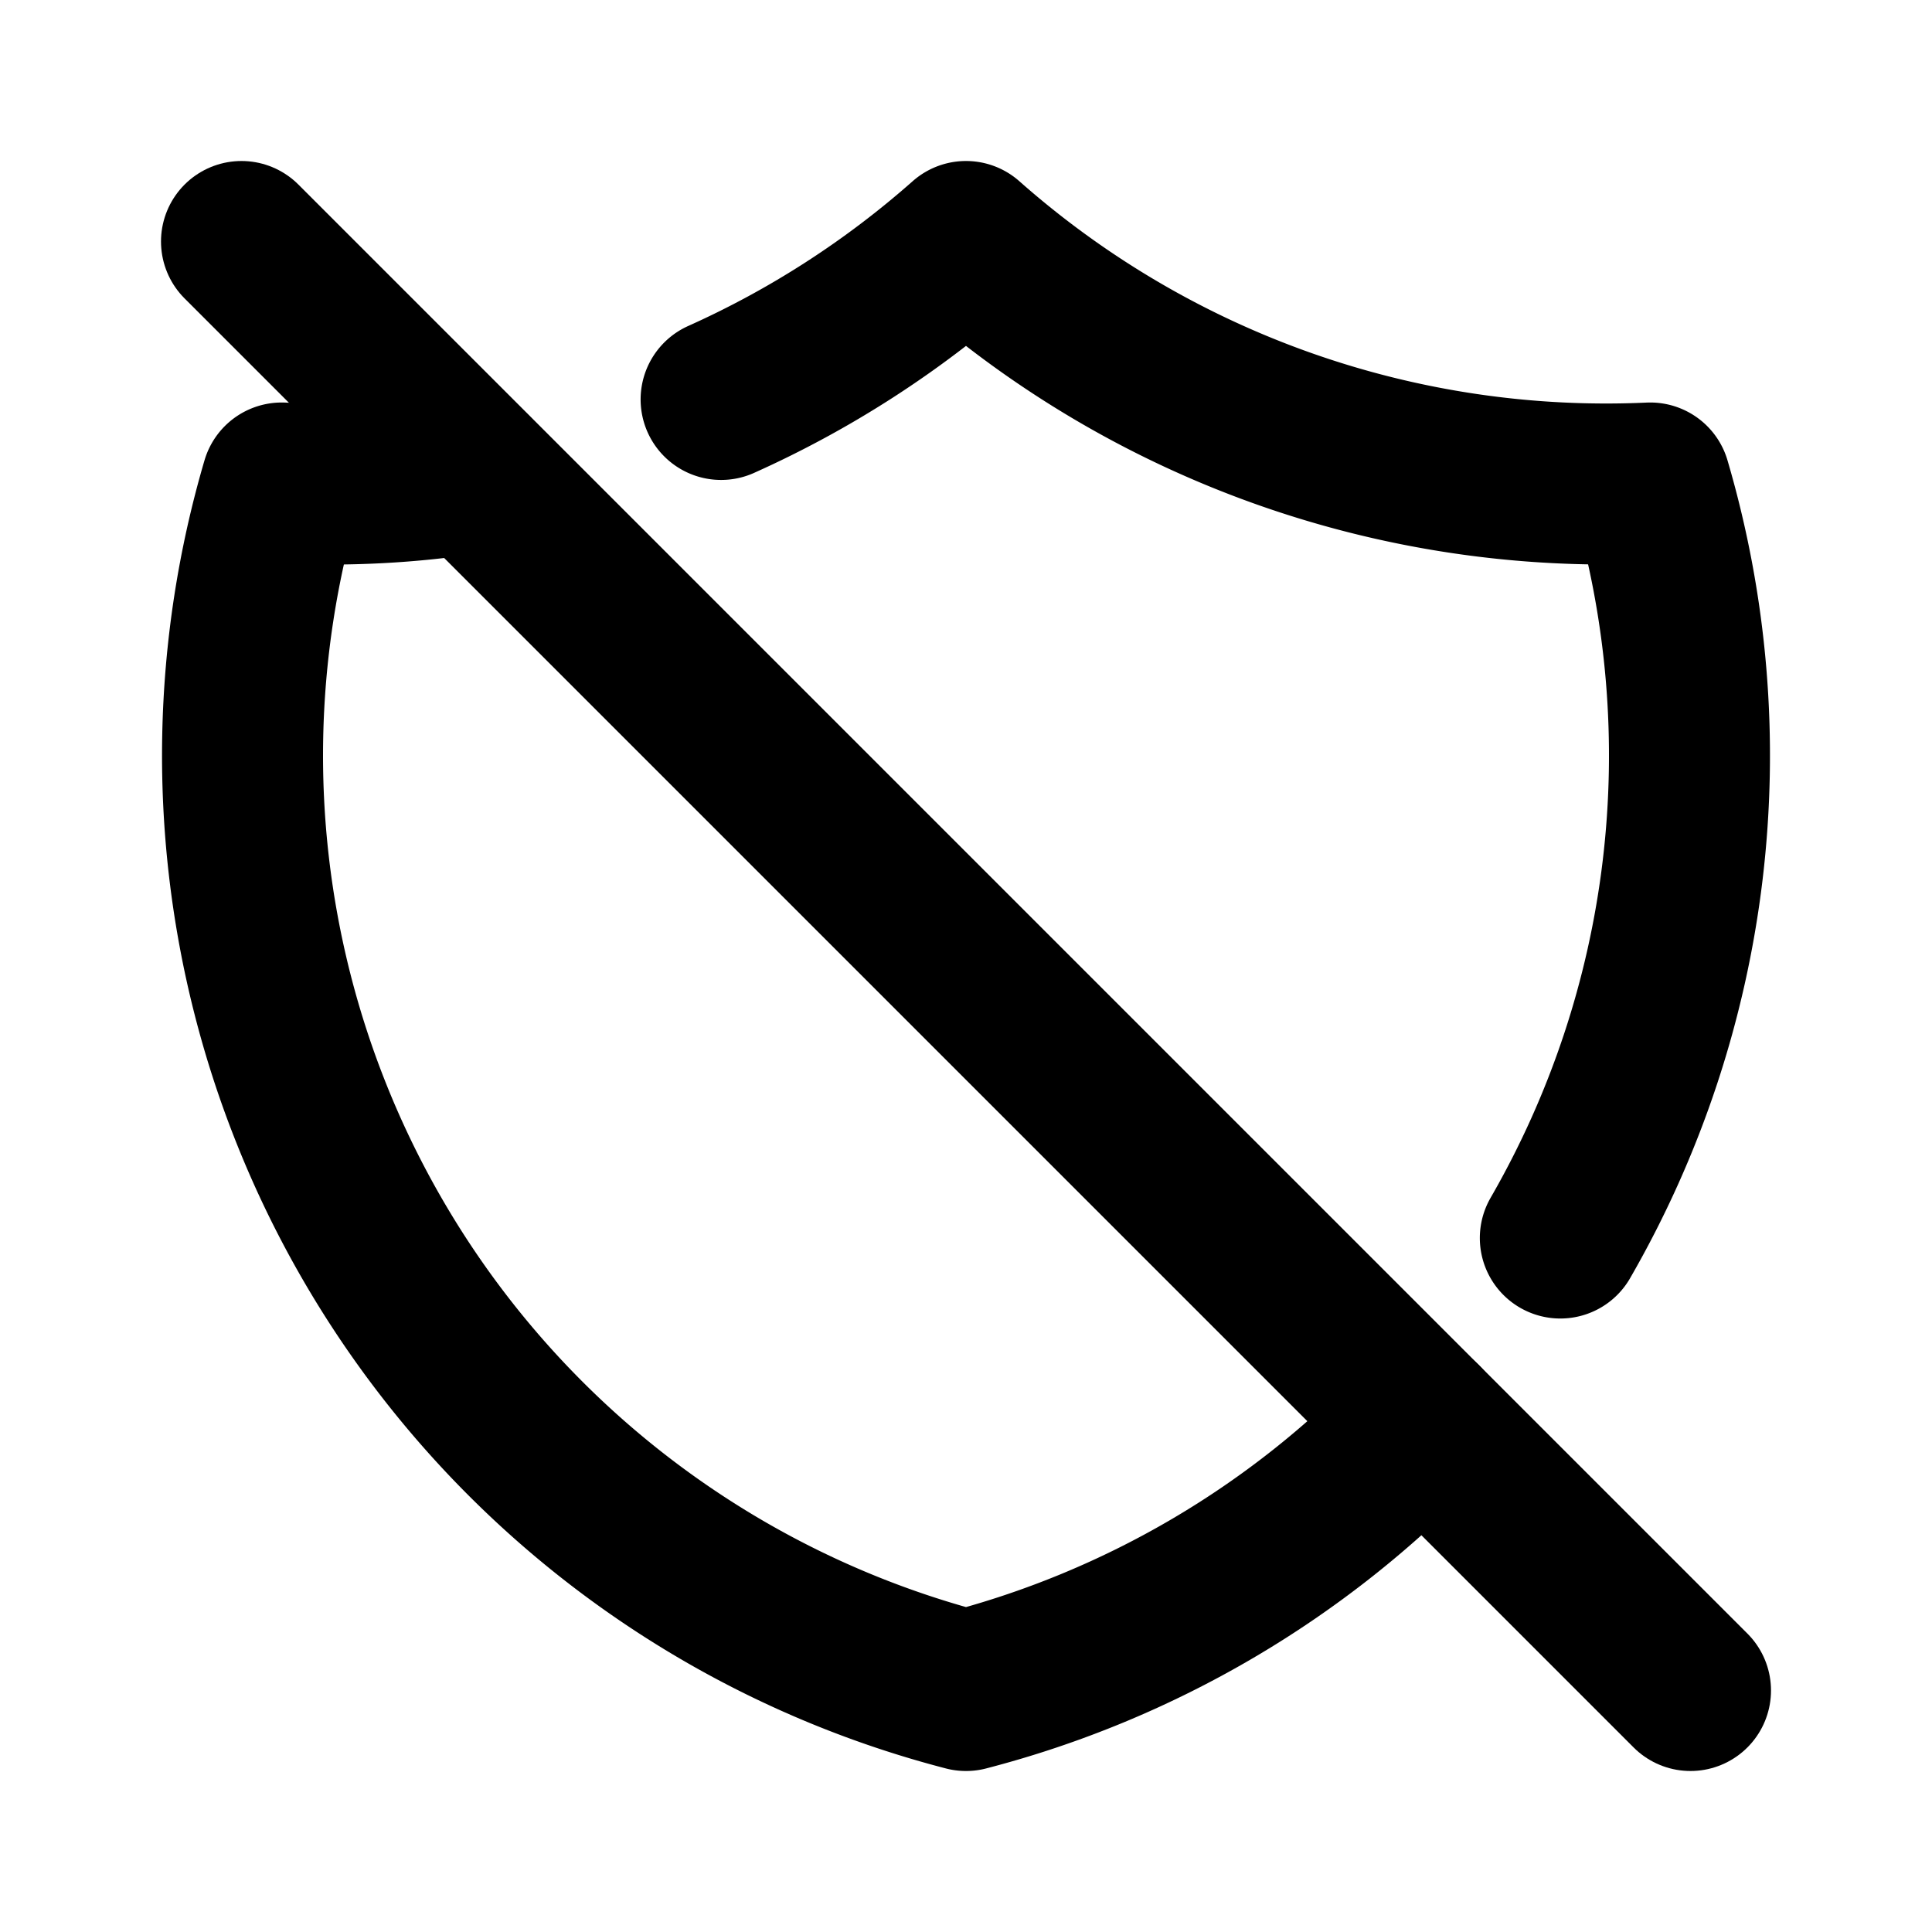
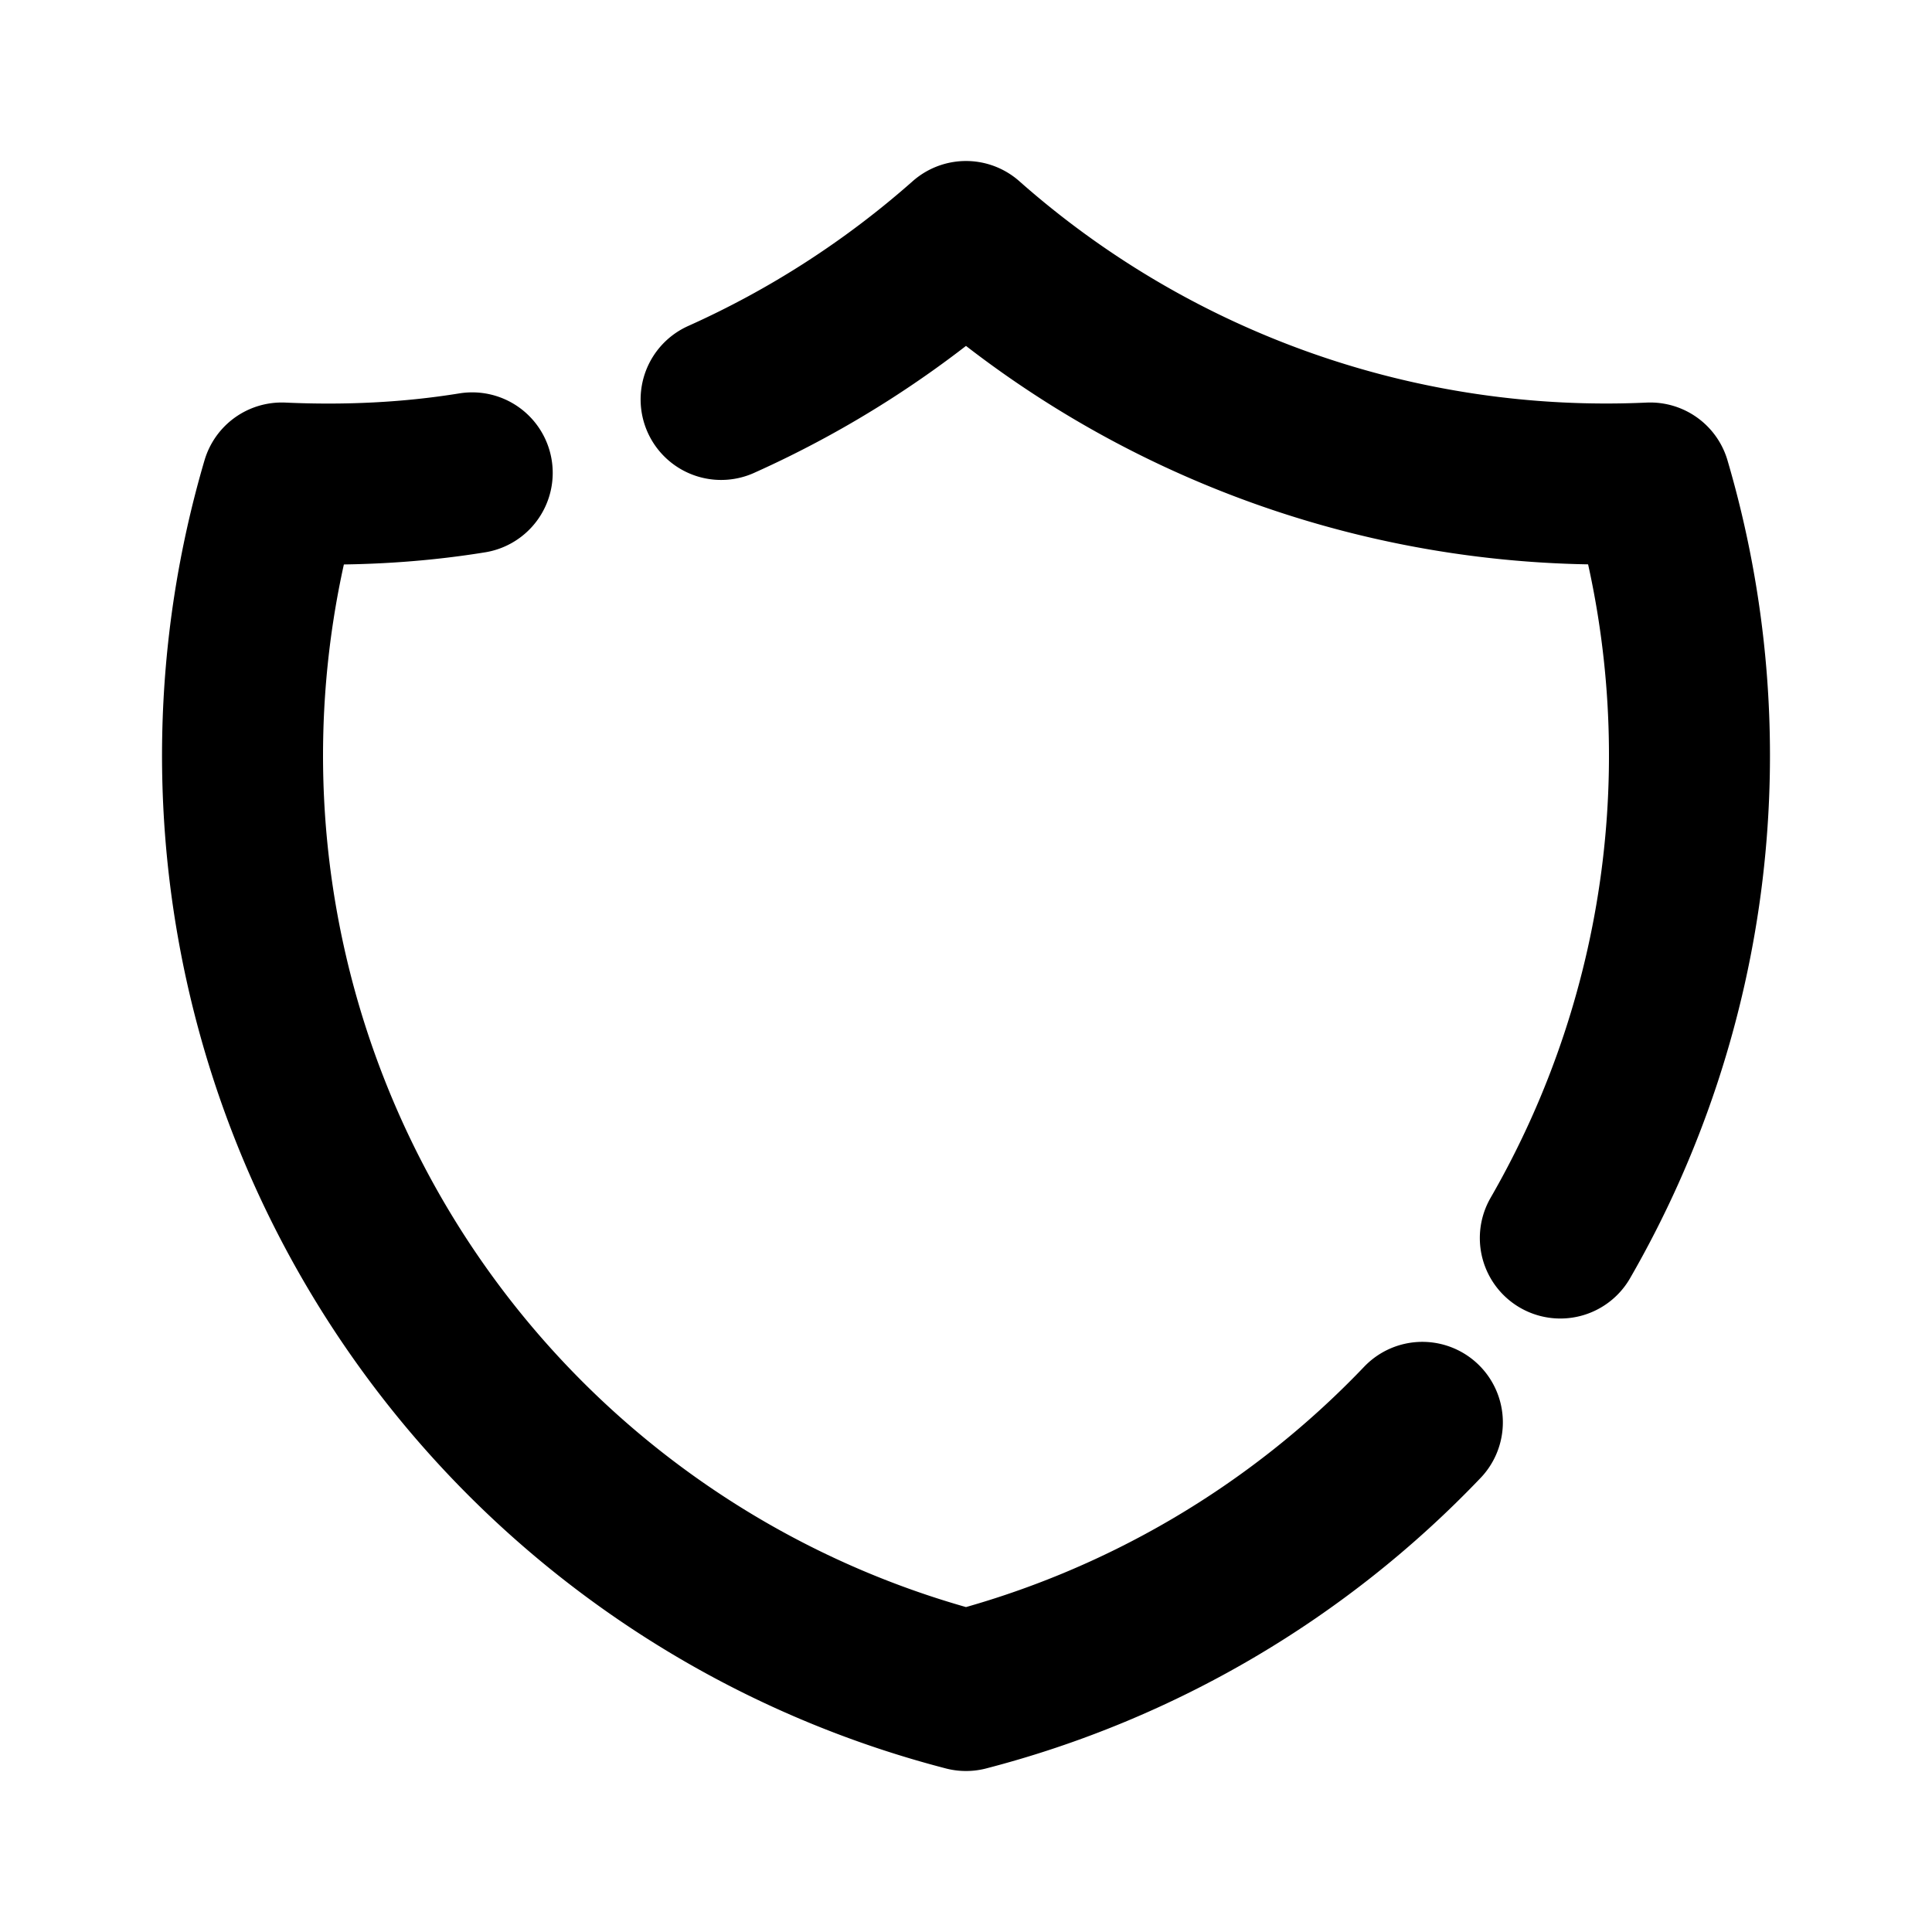
<svg xmlns="http://www.w3.org/2000/svg" class="icon icon-tabler icon-tabler-shield-off" width="24" height="24" viewBox="0 0 24 24" stroke-width="2" stroke="currentColor" fill="none" stroke-linecap="round" stroke-linejoin="round">
  <desc>Download more icon variants from https://tabler-icons.io/i/shield-off</desc>
-   <path stroke="none" d="M0 0h24v24H0z" fill="none" />
-   <line x1="3" y1="3" x2="21" y2="21" />
+   <path stroke="none" d="M0 0h24v24z" fill="none" />
  <path d="M17.669 17.669a12 12 0 0 1 -5.669 3.331a12 12 0 0 1 -8.5 -15c.797 .036 1.589 0 2.366 -.126m3.092 -.912a12 12 0 0 0 3.042 -1.962a12 12 0 0 0 8.5 3a12 12 0 0 1 -1.117 9.379" />
</svg>